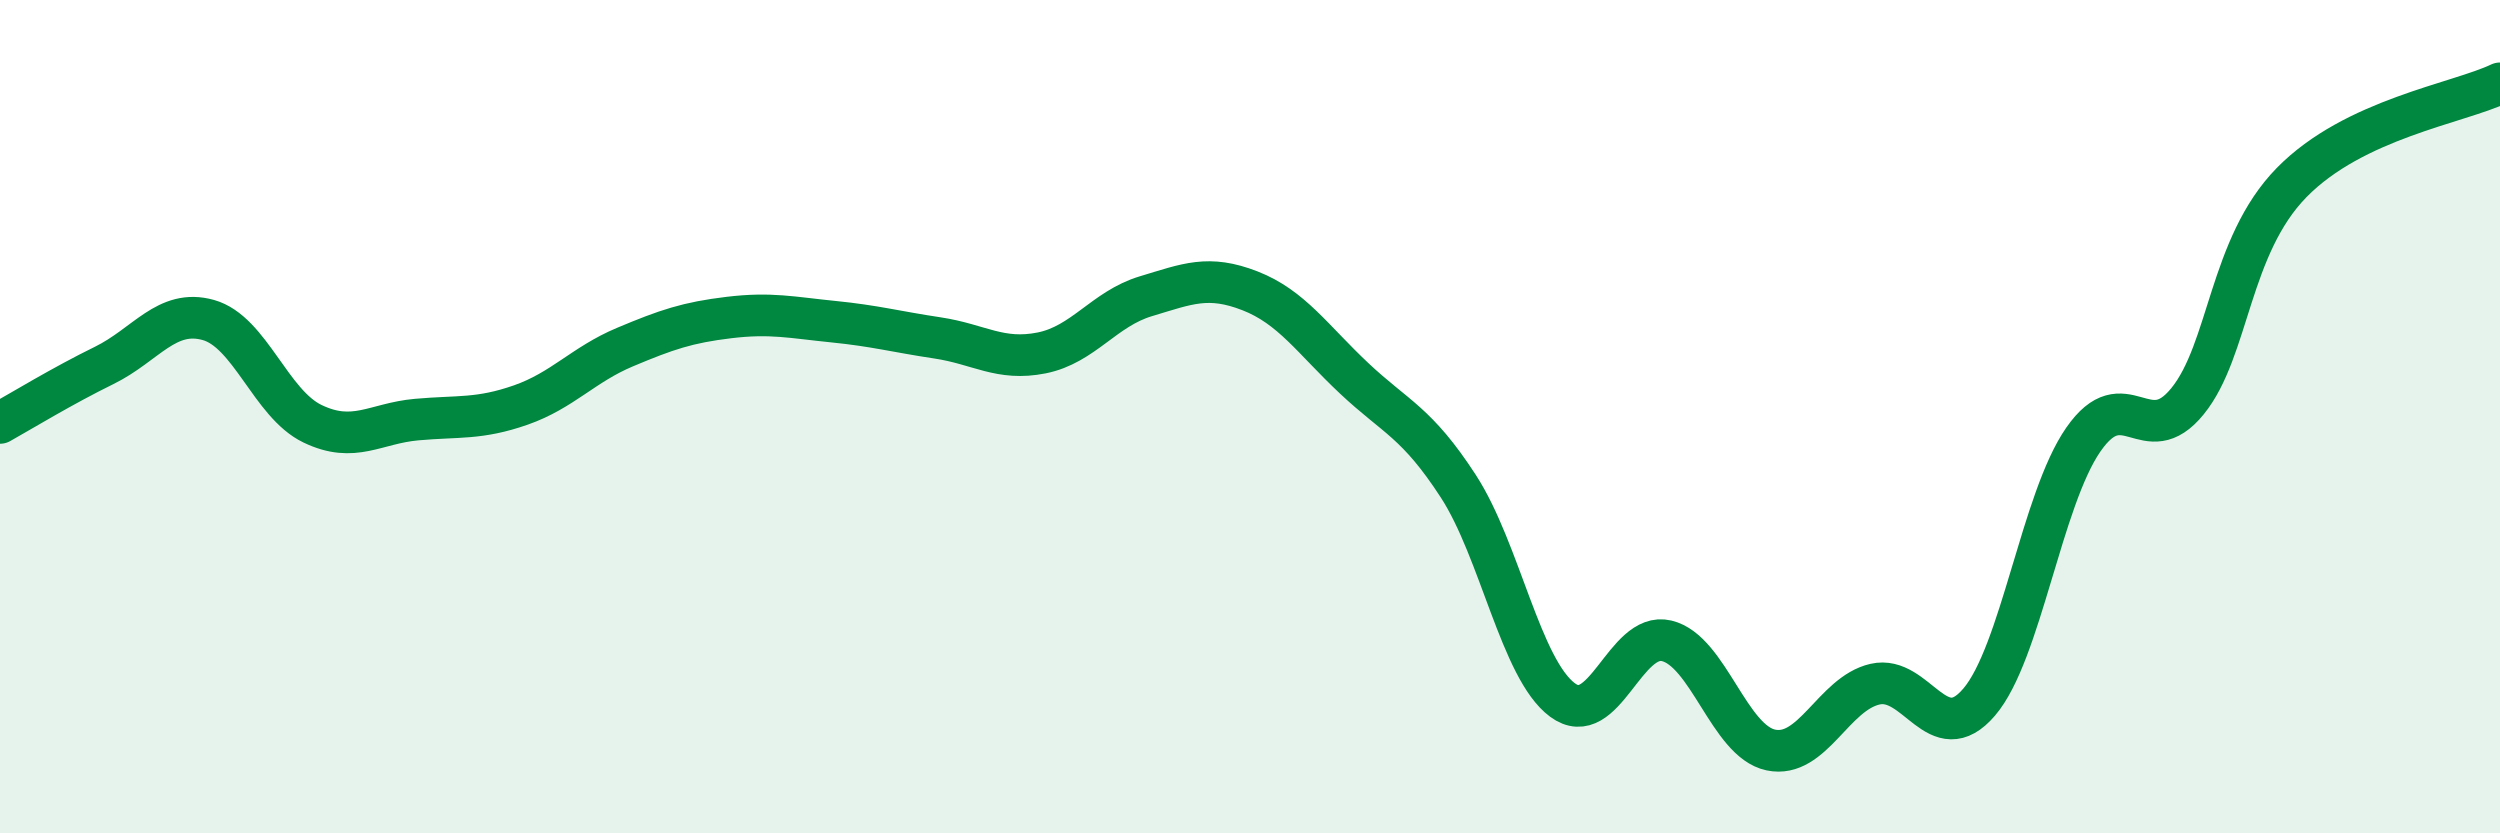
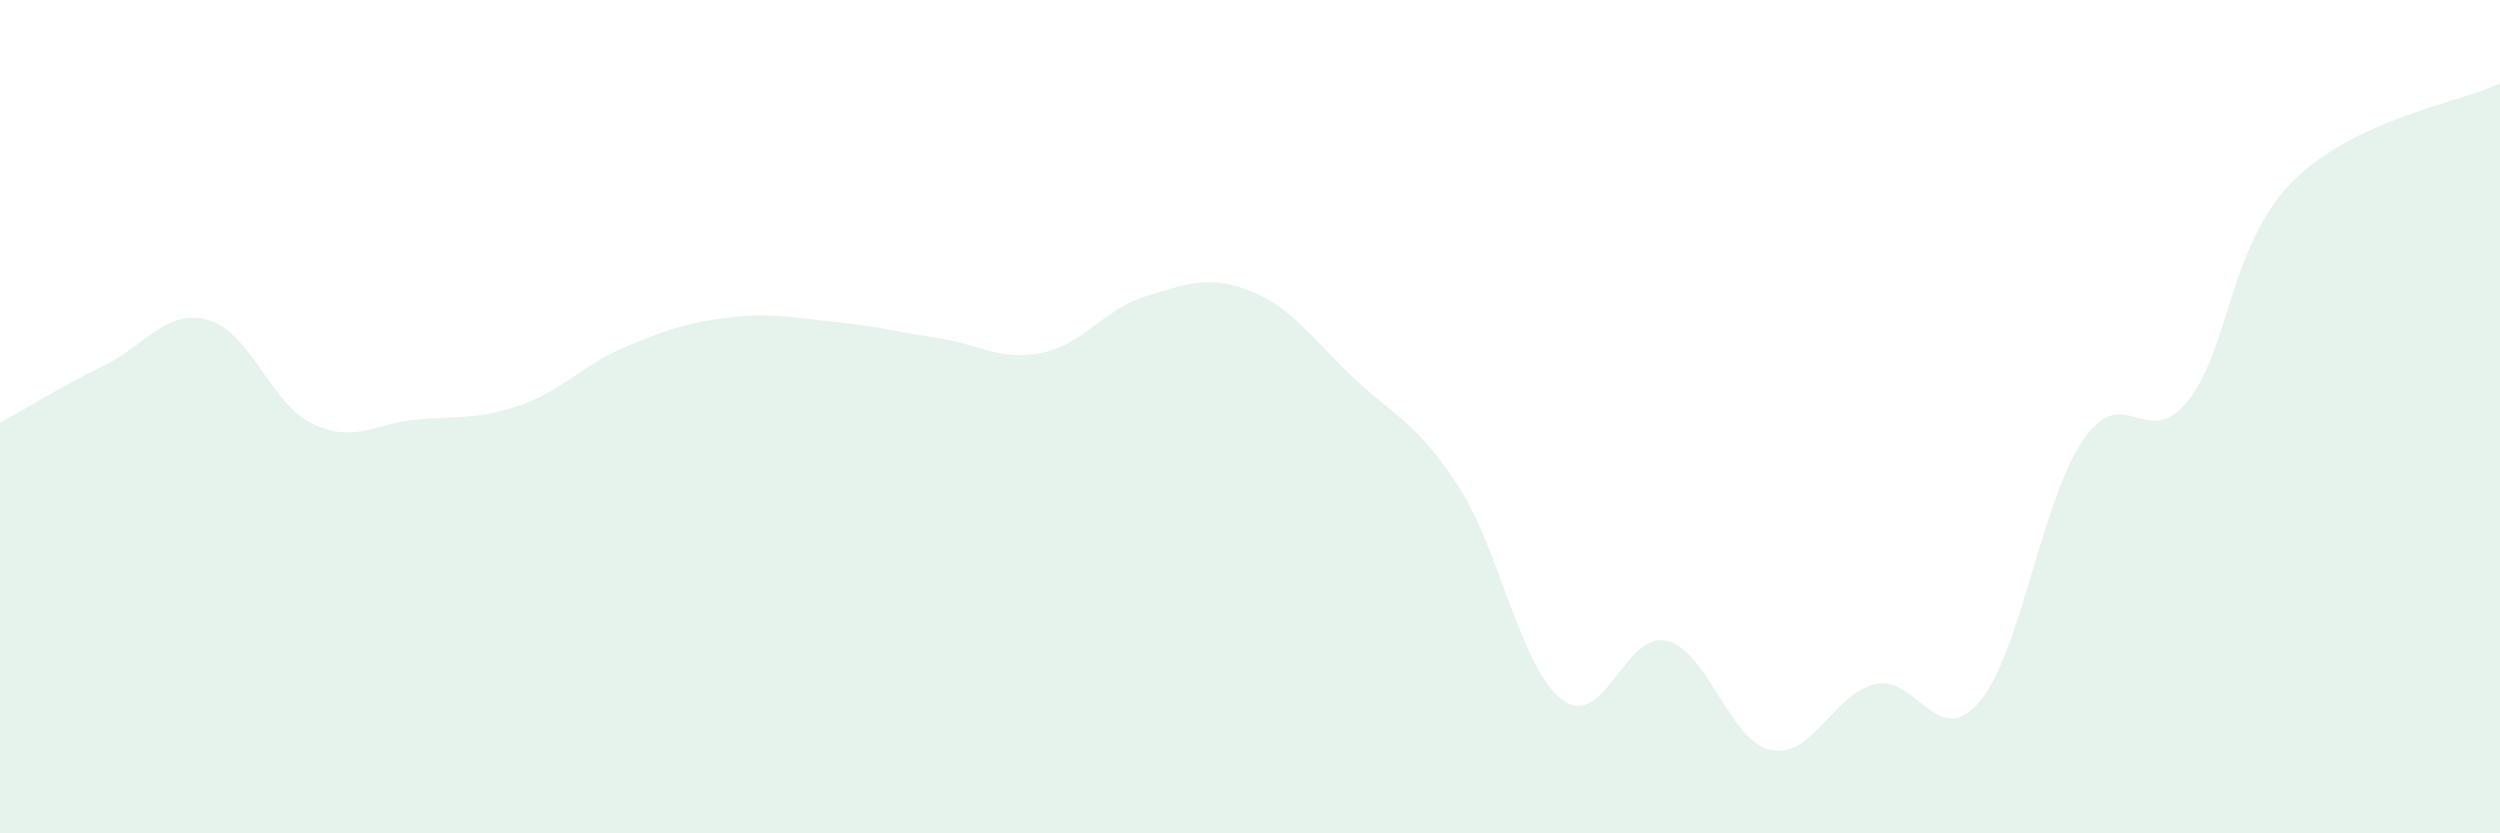
<svg xmlns="http://www.w3.org/2000/svg" width="60" height="20" viewBox="0 0 60 20">
  <path d="M 0,10.15 C 0.5,9.87 1.5,9.26 2.5,8.77 C 3.5,8.28 4,7.4 5,7.68 C 6,7.96 6.5,9.69 7.5,10.17 C 8.5,10.65 9,10.16 10,10.07 C 11,9.98 11.5,10.07 12.5,9.72 C 13.5,9.37 14,8.75 15,8.33 C 16,7.91 16.5,7.74 17.5,7.62 C 18.5,7.5 19,7.62 20,7.72 C 21,7.82 21.5,7.96 22.5,8.11 C 23.5,8.26 24,8.67 25,8.47 C 26,8.27 26.5,7.41 27.5,7.11 C 28.5,6.81 29,6.59 30,6.98 C 31,7.37 31.5,8.14 32.5,9.08 C 33.5,10.02 34,10.13 35,11.67 C 36,13.21 36.5,16.06 37.5,16.8 C 38.5,17.54 39,15.14 40,15.38 C 41,15.62 41.5,17.79 42.5,18 C 43.5,18.21 44,16.65 45,16.42 C 46,16.19 46.5,18.02 47.5,16.85 C 48.5,15.68 49,11.99 50,10.55 C 51,9.11 51.5,10.86 52.5,9.63 C 53.5,8.4 53.5,5.91 55,4.38 C 56.5,2.85 59,2.48 60,2L60 20L0 20Z" fill="#008740" opacity="0.1" stroke-linecap="round" stroke-linejoin="round" />
-   <path d="M 0,10.15 C 0.5,9.87 1.5,9.26 2.5,8.77 C 3.5,8.28 4,7.4 5,7.68 C 6,7.96 6.5,9.69 7.5,10.17 C 8.5,10.65 9,10.16 10,10.07 C 11,9.98 11.5,10.07 12.5,9.72 C 13.5,9.37 14,8.75 15,8.33 C 16,7.91 16.5,7.74 17.5,7.62 C 18.5,7.5 19,7.62 20,7.72 C 21,7.82 21.5,7.96 22.5,8.11 C 23.5,8.26 24,8.67 25,8.47 C 26,8.27 26.5,7.41 27.5,7.11 C 28.5,6.81 29,6.59 30,6.98 C 31,7.37 31.5,8.14 32.5,9.08 C 33.5,10.02 34,10.13 35,11.67 C 36,13.21 36.5,16.06 37.5,16.8 C 38.5,17.54 39,15.14 40,15.38 C 41,15.62 41.5,17.79 42.5,18 C 43.5,18.21 44,16.65 45,16.42 C 46,16.19 46.5,18.02 47.5,16.85 C 48.5,15.68 49,11.99 50,10.55 C 51,9.11 51.5,10.86 52.5,9.63 C 53.5,8.4 53.5,5.91 55,4.38 C 56.5,2.85 59,2.48 60,2" stroke="#008740" stroke-width="1" fill="none" stroke-linecap="round" stroke-linejoin="round" />
</svg>